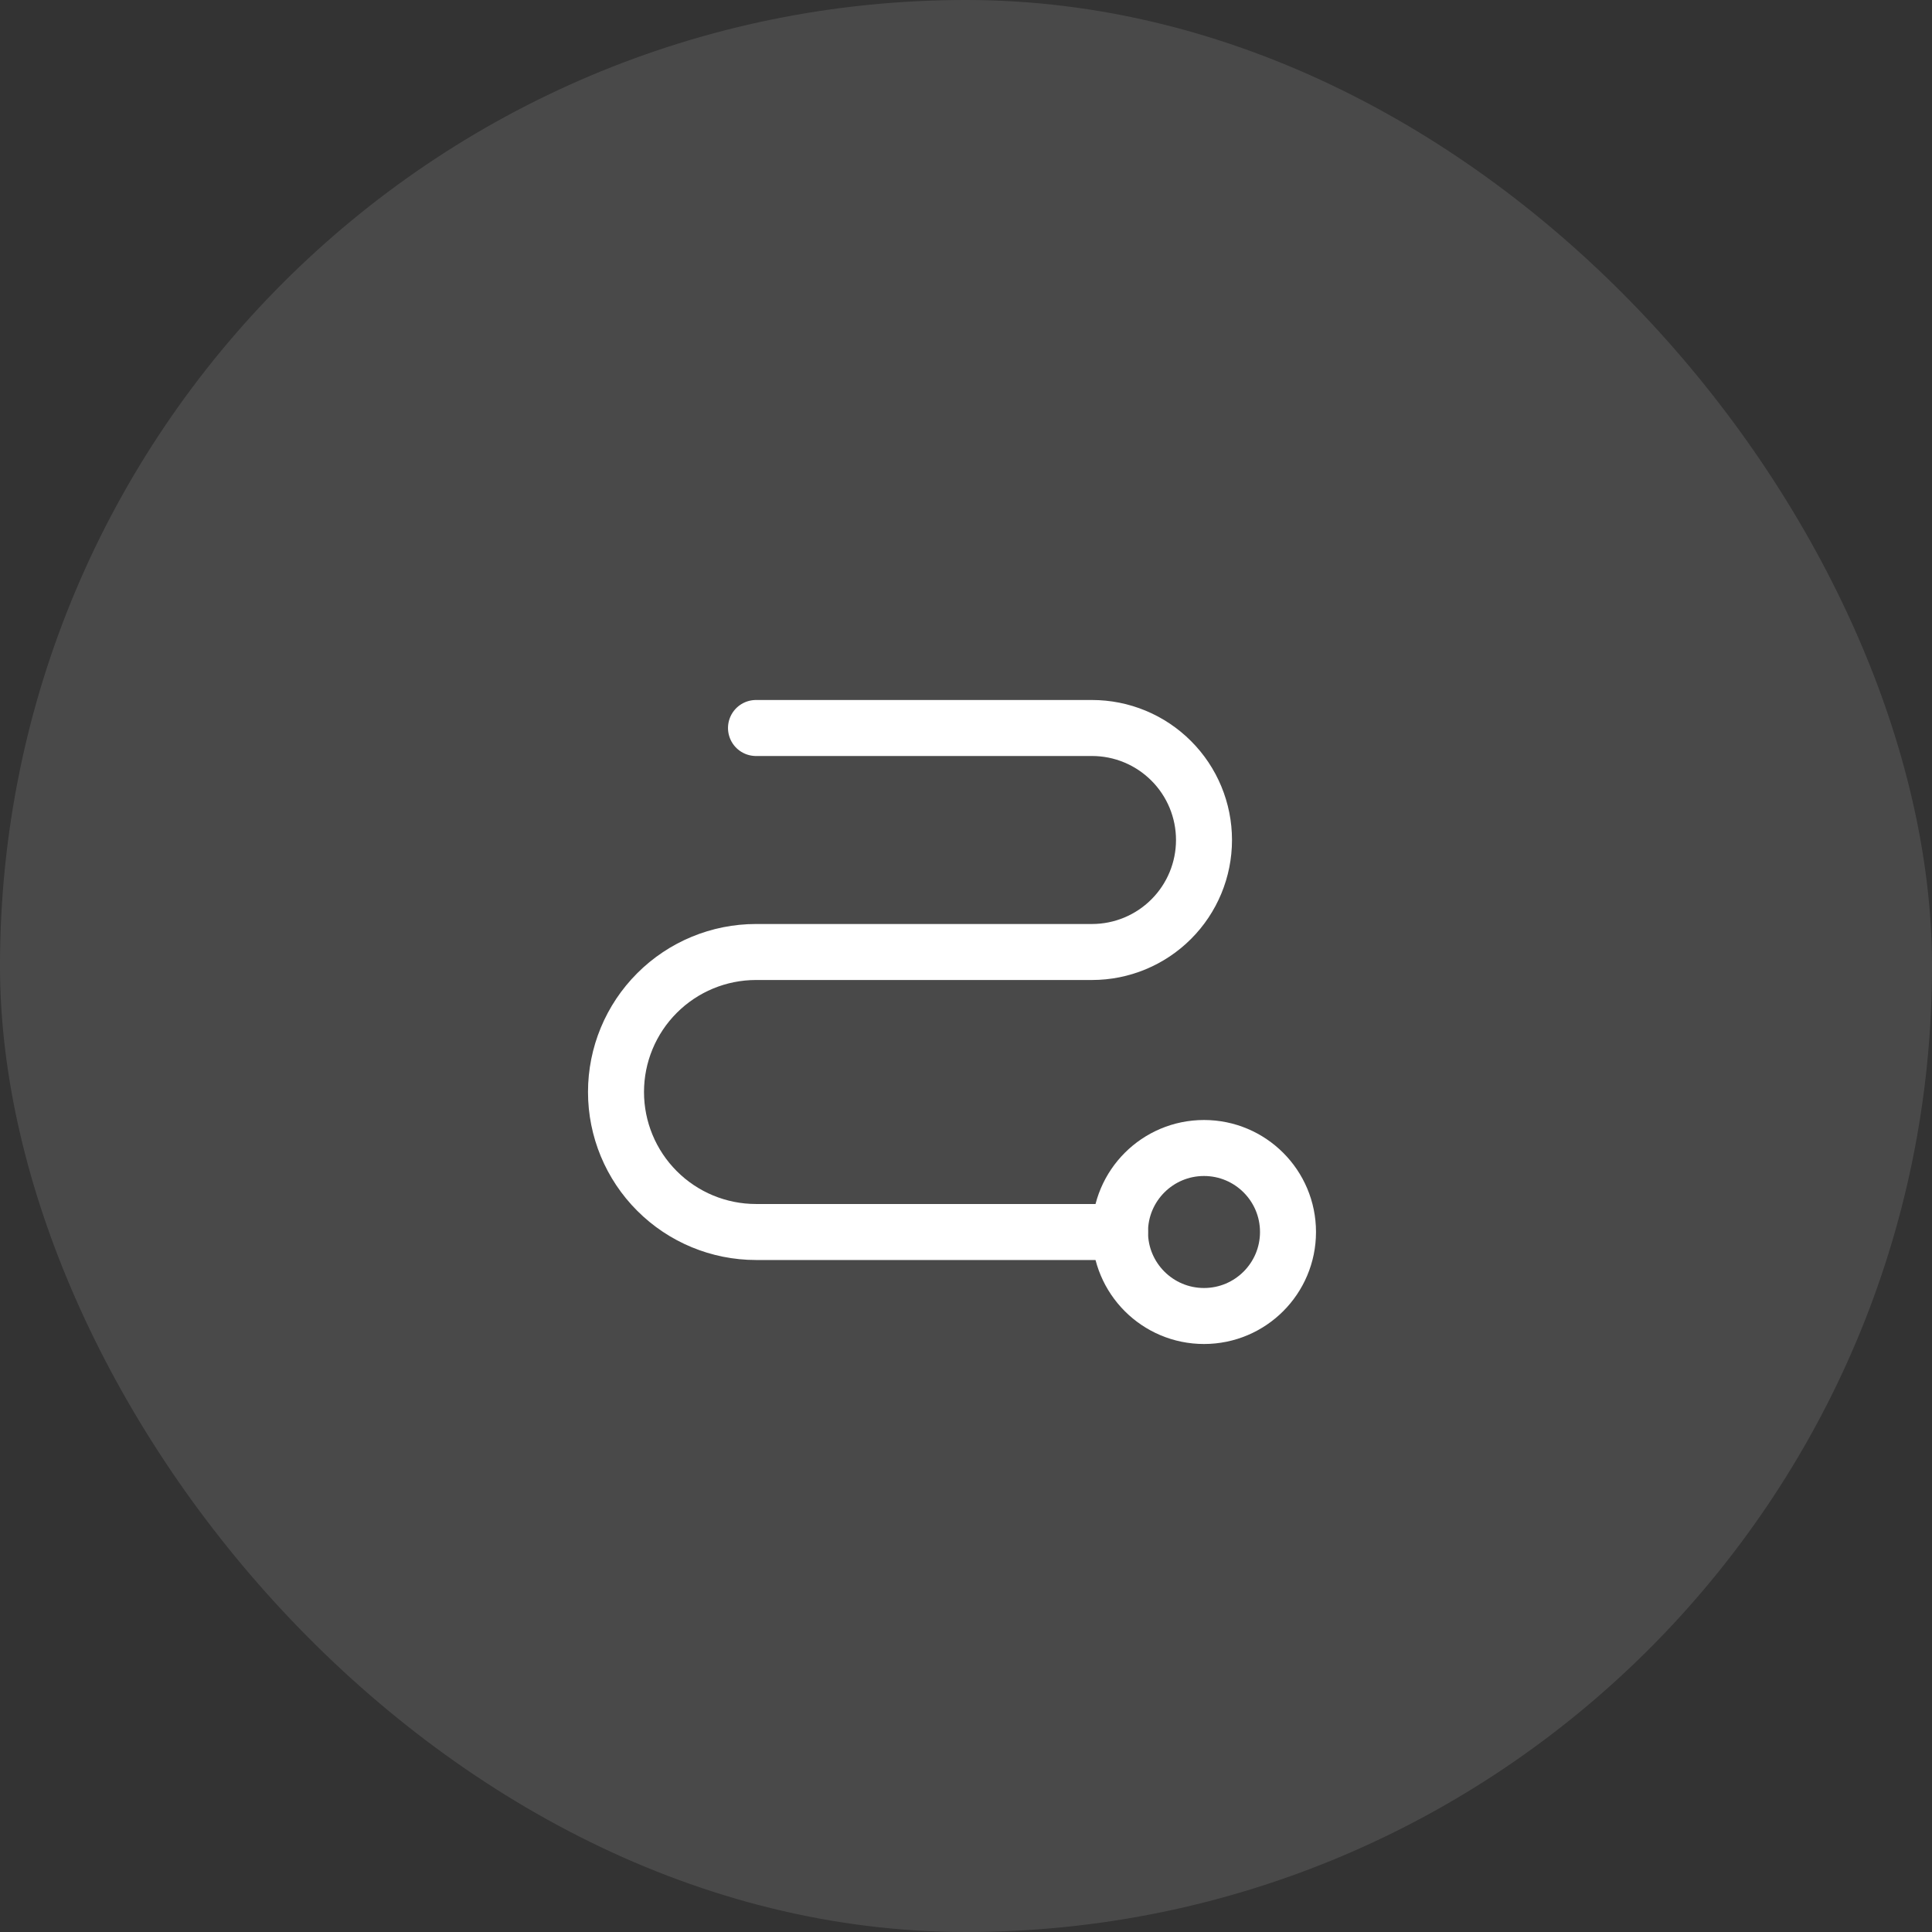
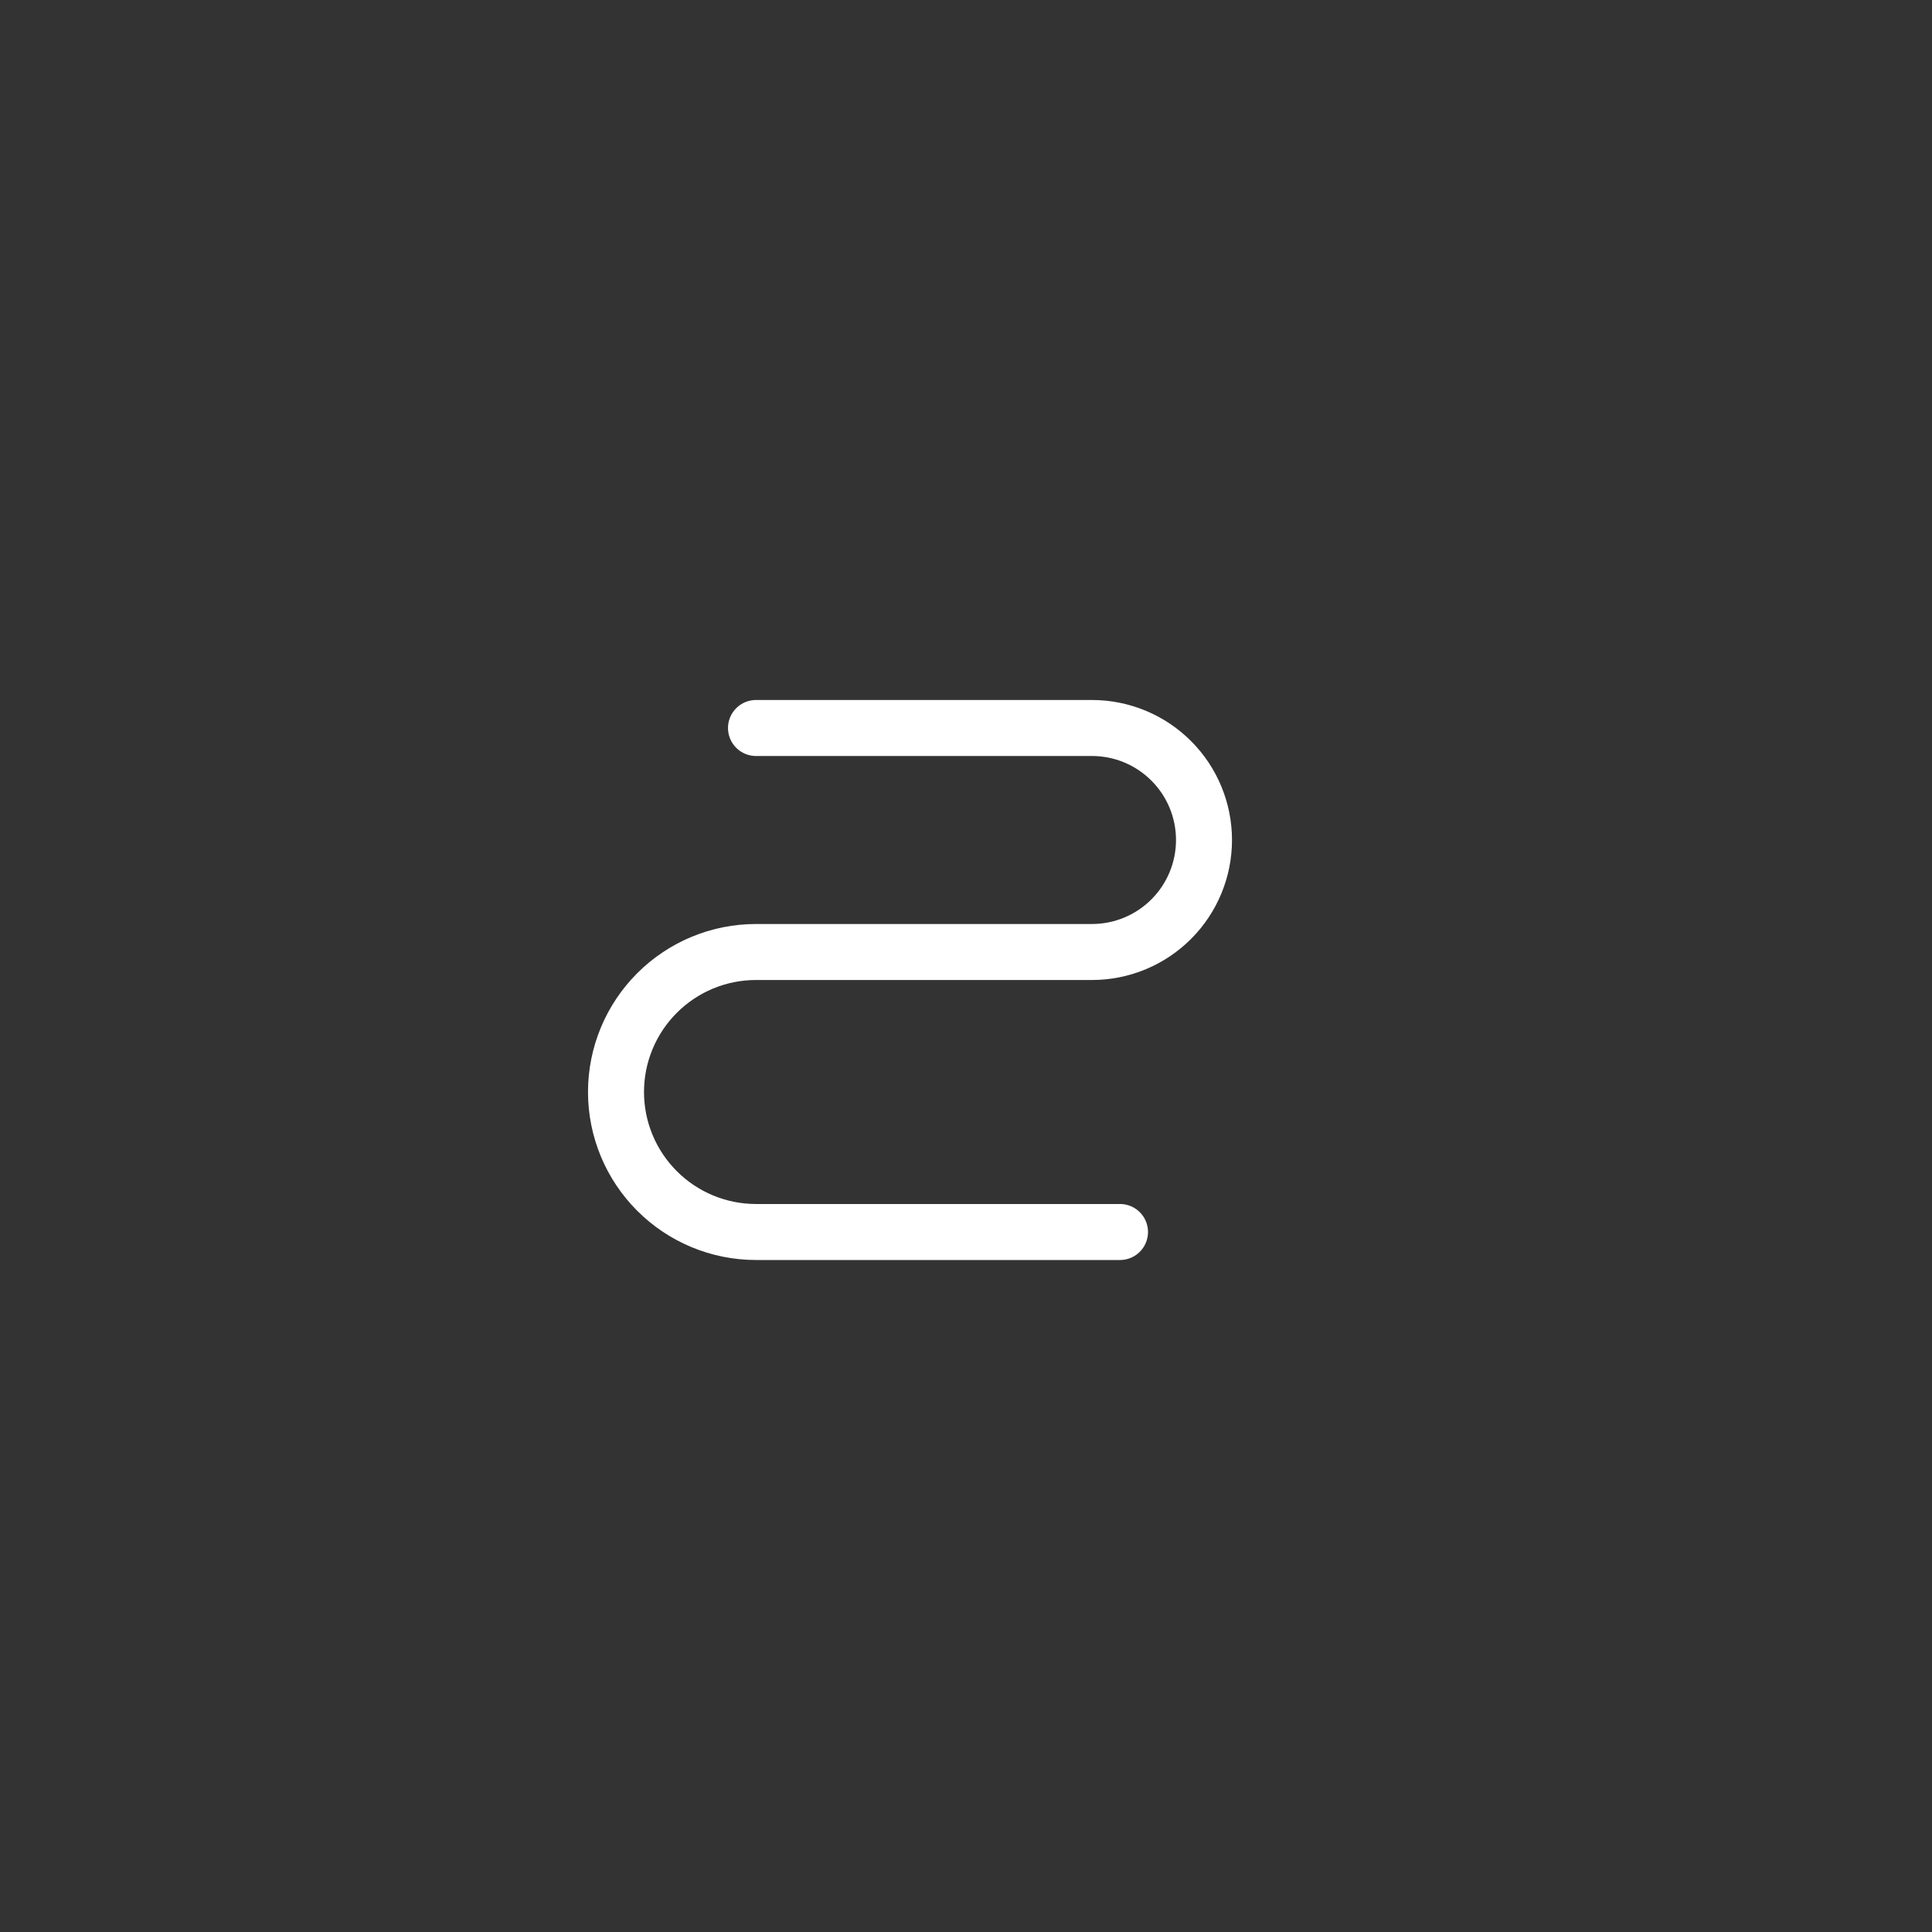
<svg xmlns="http://www.w3.org/2000/svg" width="69" height="69" viewBox="0 0 69 69" fill="none">
  <rect x="0" y="0" width="69" height="69" fill="#333333" stroke="none" />
-   <rect width="69" height="69" rx="34.5" fill="white" fill-opacity="0.11" />
-   <path d="M43 47C44.657 47 46 45.657 46 44C46 42.343 44.657 41 43 41C41.343 41 40 42.343 40 44C40 45.657 41.343 47 43 47Z" stroke="white" stroke-width="2" stroke-linecap="round" stroke-linejoin="round" />
  <path d="M27 26H39C40.061 26 41.078 26.421 41.828 27.172C42.579 27.922 43 28.939 43 30C43 31.061 42.579 32.078 41.828 32.828C41.078 33.579 40.061 34 39 34H27C25.674 34 24.402 34.527 23.465 35.465C22.527 36.402 22 37.674 22 39C22 40.326 22.527 41.598 23.465 42.535C24.402 43.473 25.674 44 27 44H40" stroke="white" stroke-width="2" stroke-linecap="round" stroke-linejoin="round" />
</svg>